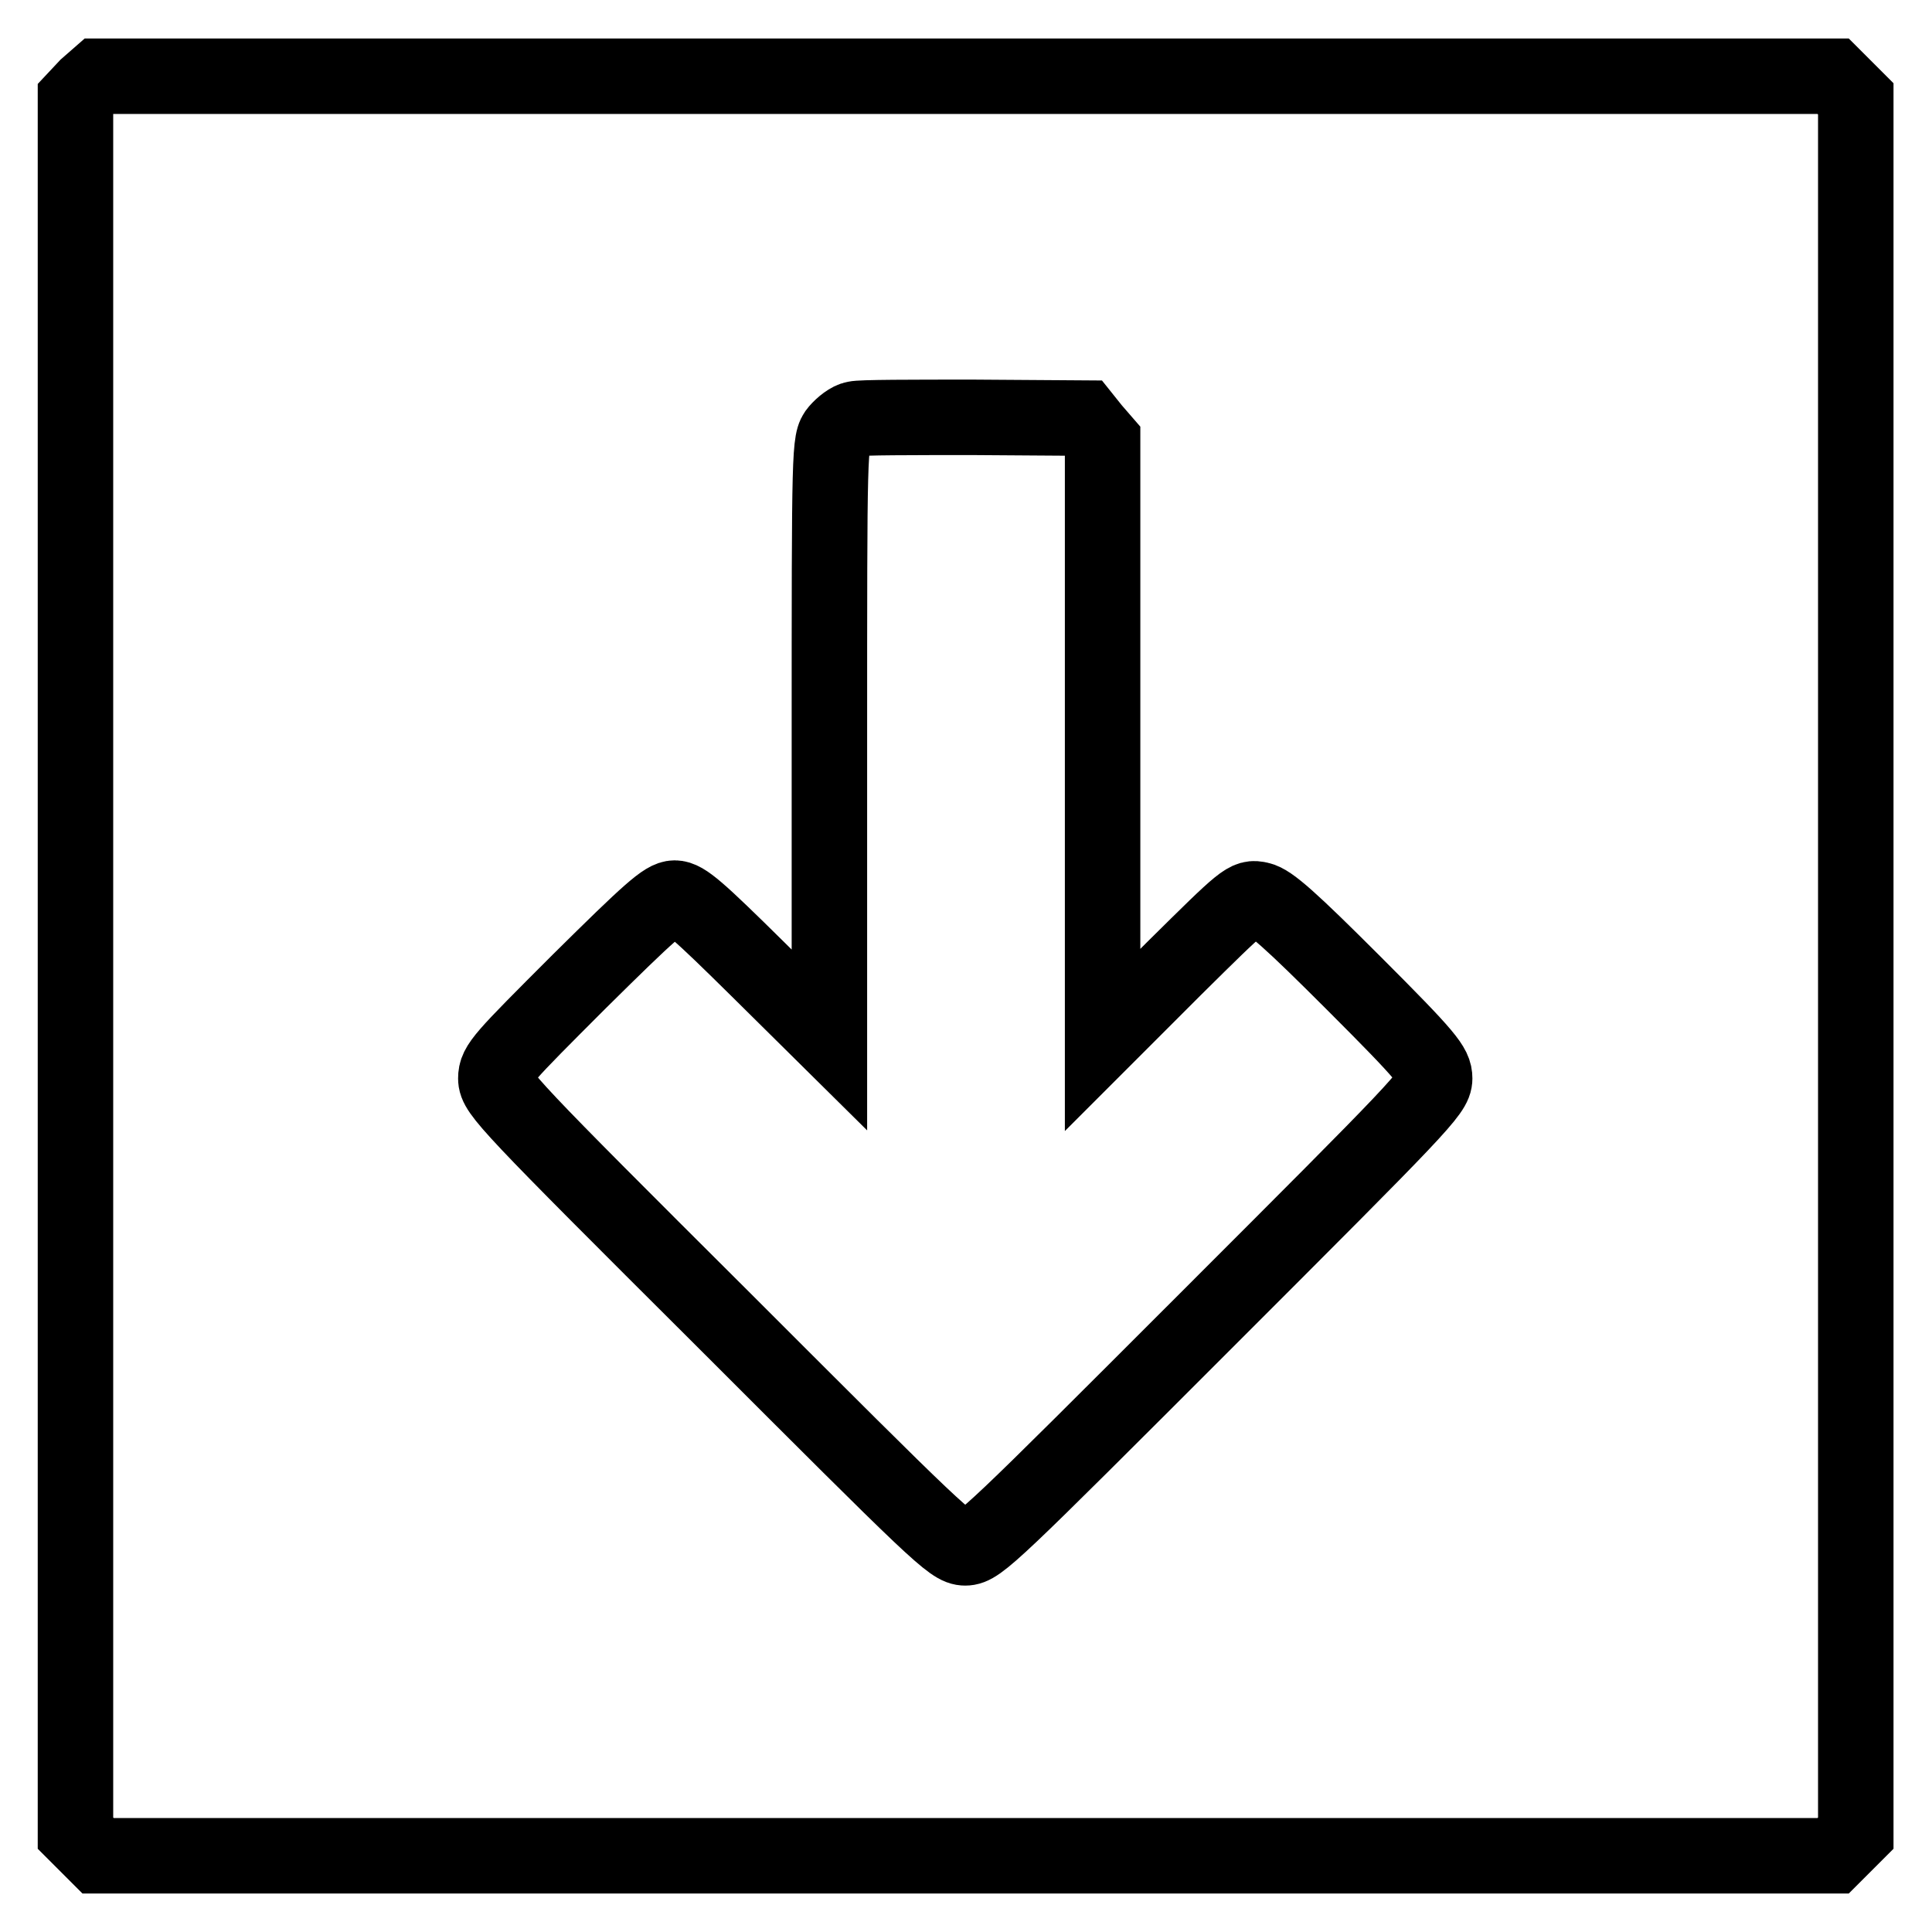
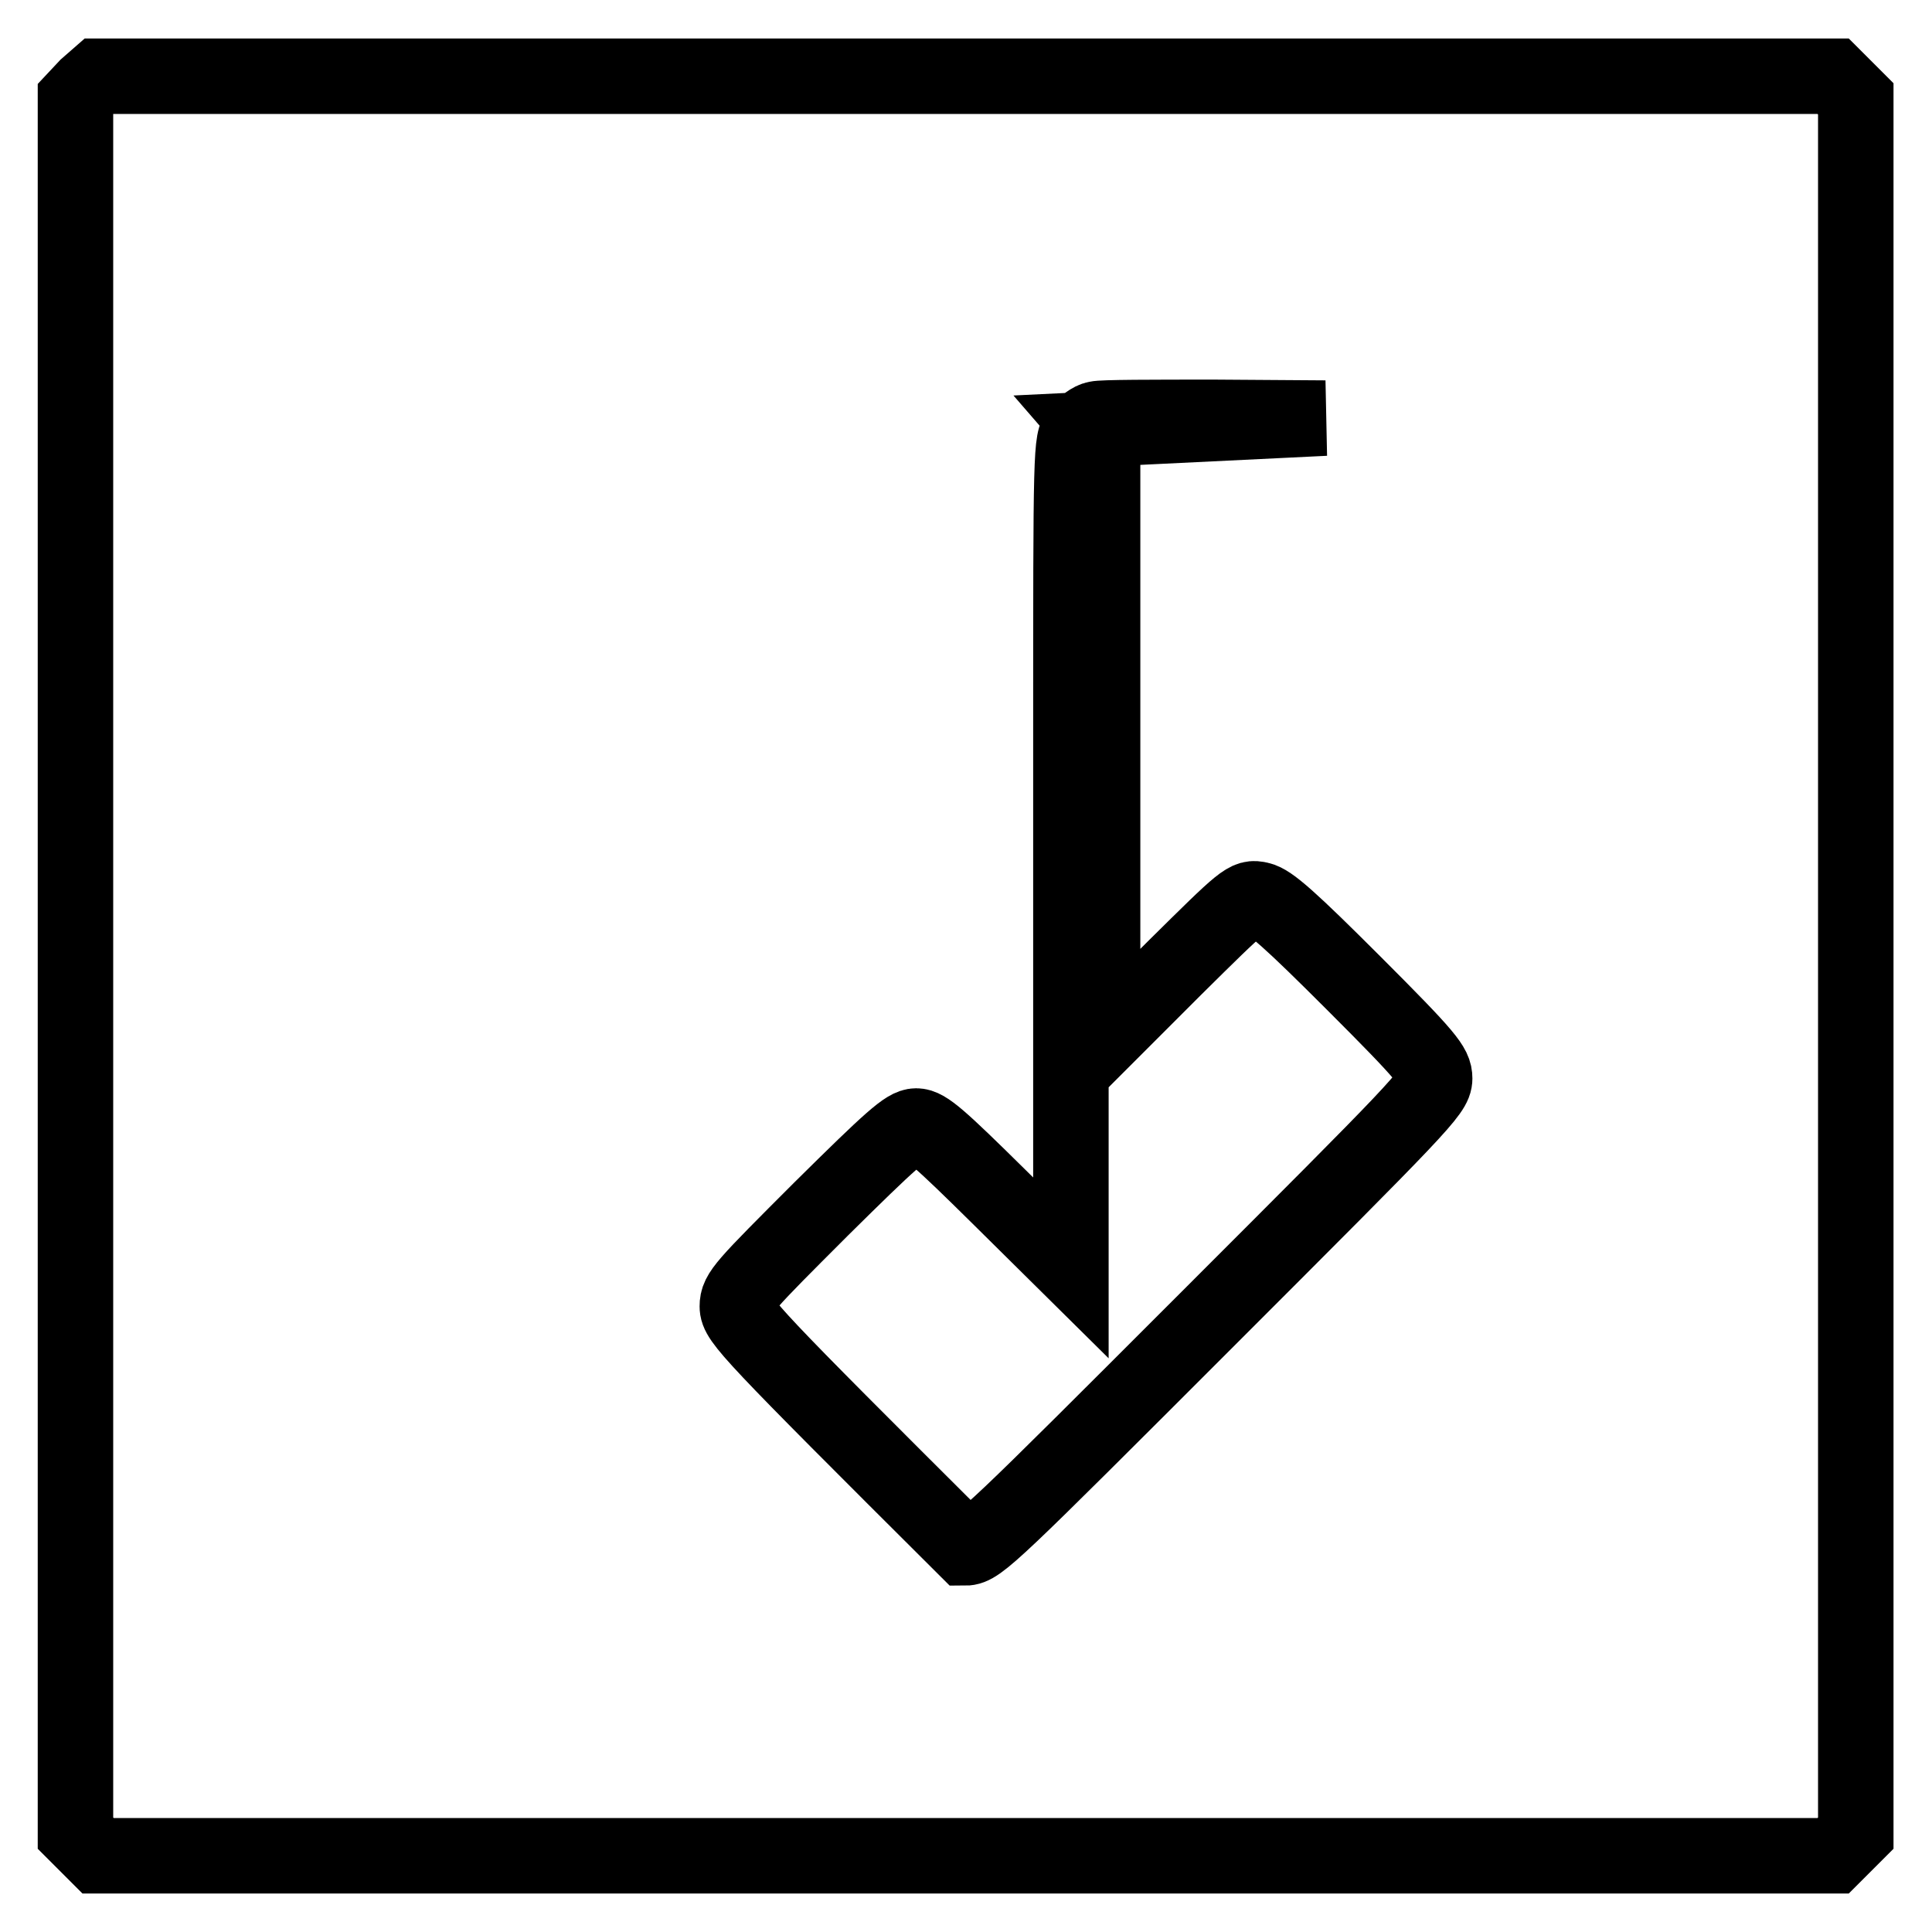
<svg xmlns="http://www.w3.org/2000/svg" version="1.1" x="0px" y="0px" viewBox="0 0 256 256" enable-background="new 0 0 256 256" xml:space="preserve">
  <g>
    <g>
      <g>
-         <path stroke-width="10" fill-opacity="0" stroke="#000000" d="M11.5,11.5L10,13.1V128v114.9l1.5,1.5l1.5,1.5H128h114.9l1.5-1.5l1.5-1.5V128V13.1l-1.5-1.5l-1.5-1.5H128H13.1L11.5,11.5z M144.8,56.9l1.3,1.5v39.7v39.7l9.5-9.5c9.3-9.2,9.6-9.5,11.3-9.1c1.4,0.3,4.1,2.7,12.5,11.1c9.8,9.8,10.7,11,10.7,12.6c0,1.8-2,3.8-30.2,32c-28.3,28.3-30.2,30.2-32,30.2s-3.7-1.9-32-30.2c-28.5-28.4-30.2-30.2-30.2-32c0-1.8,0.9-2.7,11.1-12.9c9.3-9.2,11.3-11,12.6-11s3.1,1.6,11,9.4l9.5,9.4V98.1c0-39,0-39.7,1.1-41c0.6-0.7,1.6-1.5,2.3-1.6c0.6-0.2,7.7-0.2,15.7-0.2l14.6,0.1L144.8,56.9z" />
+         <path stroke-width="10" fill-opacity="0" stroke="#000000" d="M11.5,11.5L10,13.1V128v114.9l1.5,1.5l1.5,1.5H128h114.9l1.5-1.5l1.5-1.5V128V13.1l-1.5-1.5l-1.5-1.5H128H13.1L11.5,11.5z M144.8,56.9l1.3,1.5v39.7v39.7l9.5-9.5c9.3-9.2,9.6-9.5,11.3-9.1c1.4,0.3,4.1,2.7,12.5,11.1c9.8,9.8,10.7,11,10.7,12.6c0,1.8-2,3.8-30.2,32c-28.3,28.3-30.2,30.2-32,30.2c-28.5-28.4-30.2-30.2-30.2-32c0-1.8,0.9-2.7,11.1-12.9c9.3-9.2,11.3-11,12.6-11s3.1,1.6,11,9.4l9.5,9.4V98.1c0-39,0-39.7,1.1-41c0.6-0.7,1.6-1.5,2.3-1.6c0.6-0.2,7.7-0.2,15.7-0.2l14.6,0.1L144.8,56.9z" />
      </g>
    </g>
  </g>
</svg>